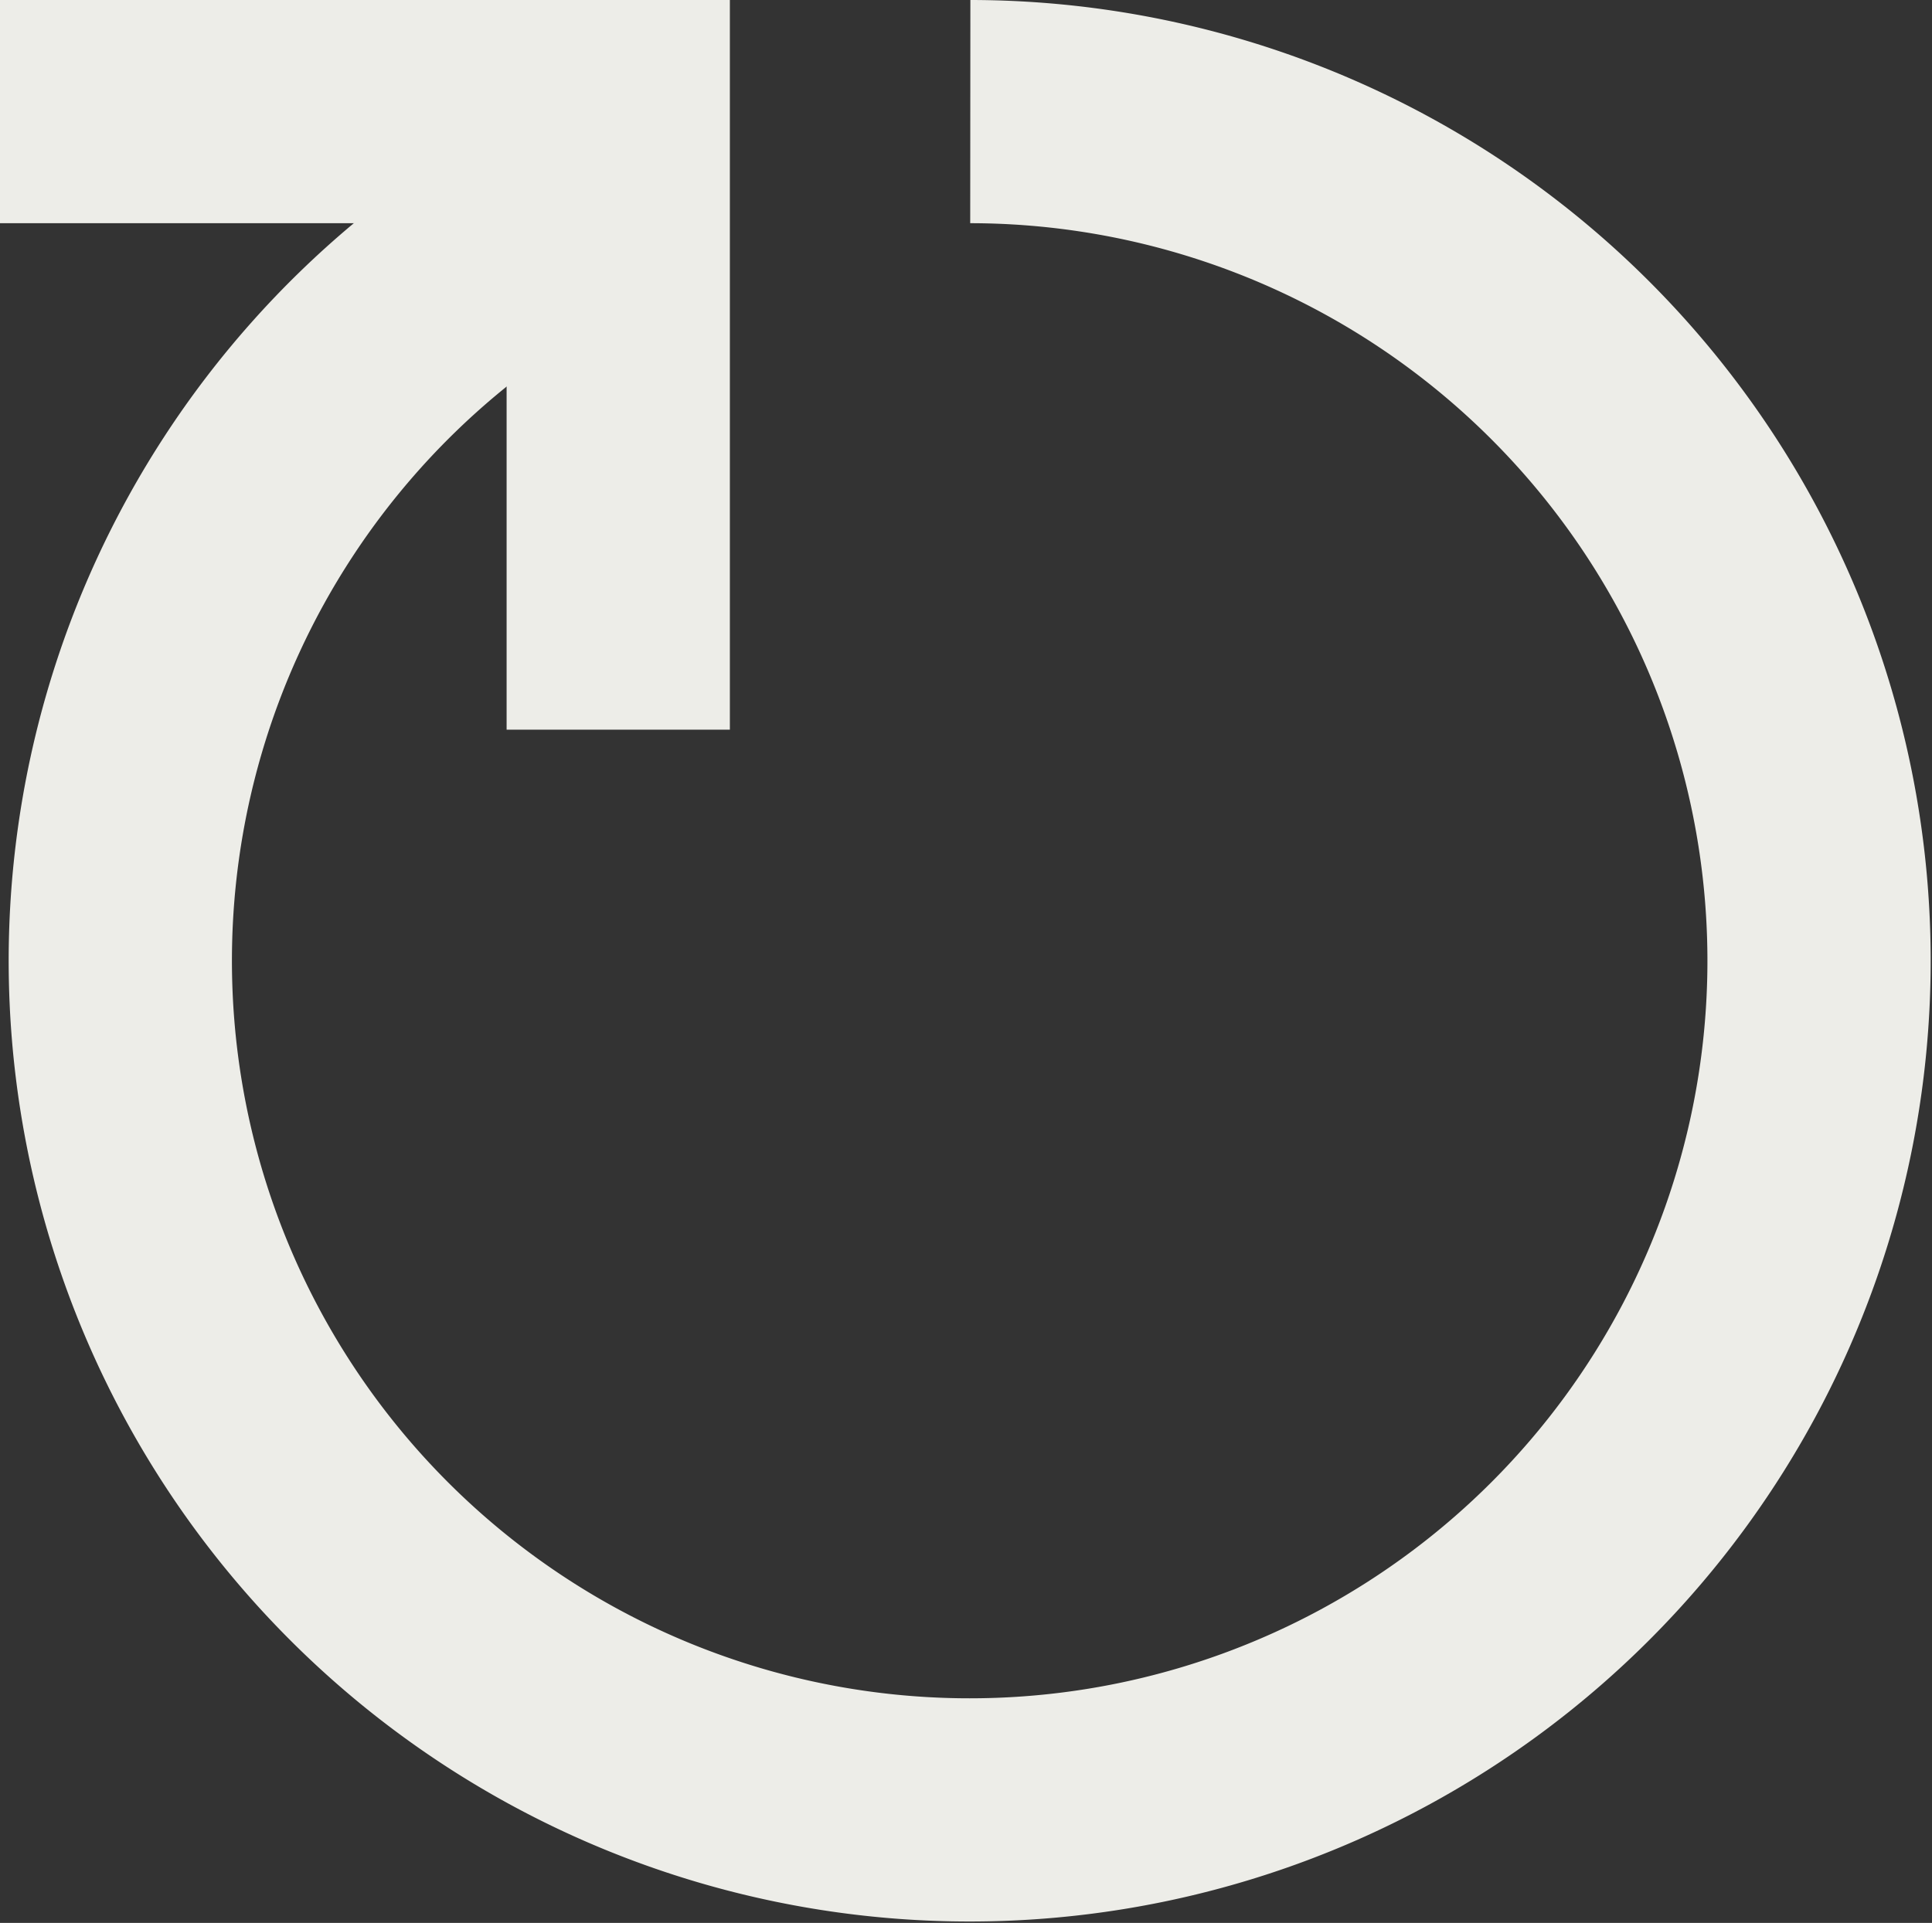
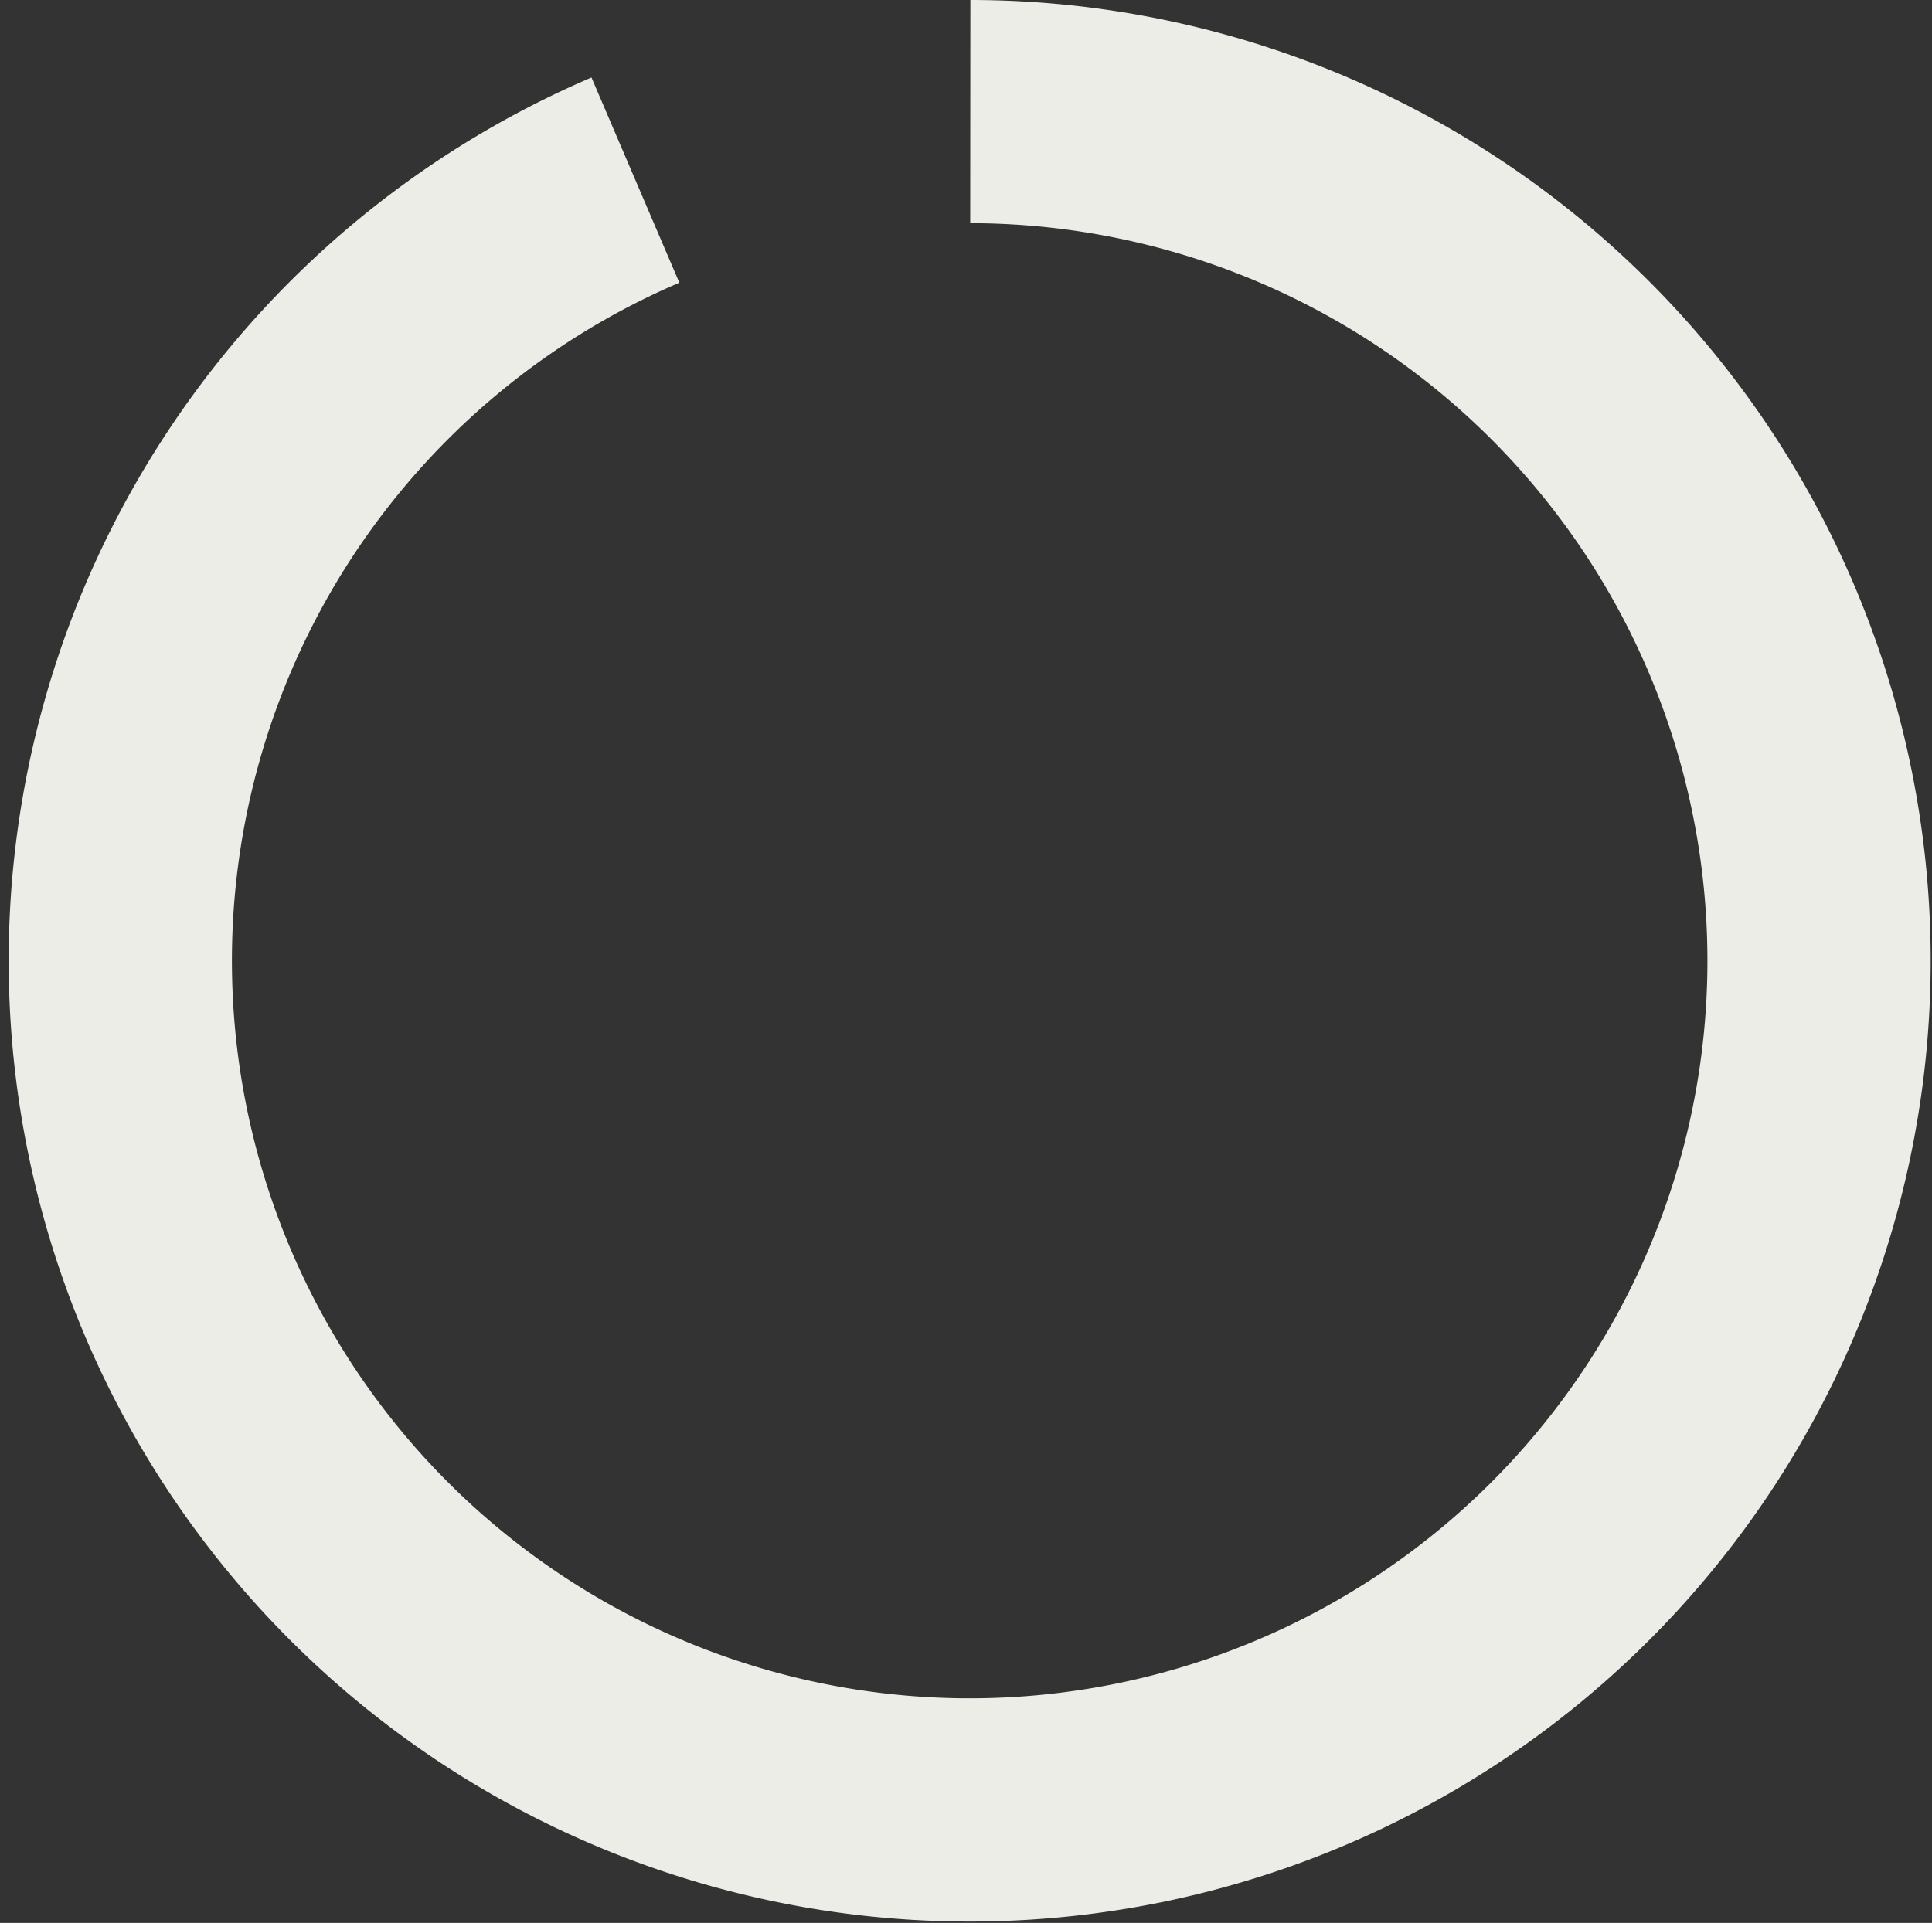
<svg xmlns="http://www.w3.org/2000/svg" width="112.5" height="112" viewBox="0 0 112.5 112">
  <rect x="0" y="0" width="112.5" height="112" fill="#333333" stroke="none" />
  <g id="Group_1" data-name="Group 1" transform="translate(-8 6.5)">
    <path id="Stroke_1" data-name="Stroke 1" d="M49.5,0A49.459,49.459,0,1,1,30,3.991" transform="translate(15)" fill="none" stroke="#edede8" stroke-miterlimit="10" stroke-width="13" />
-     <path id="Stroke_3" data-name="Stroke 3" d="M0,0H36V36" transform="translate(8)" fill="none" stroke="#edede8" stroke-miterlimit="10" stroke-width="13" />
  </g>
</svg>